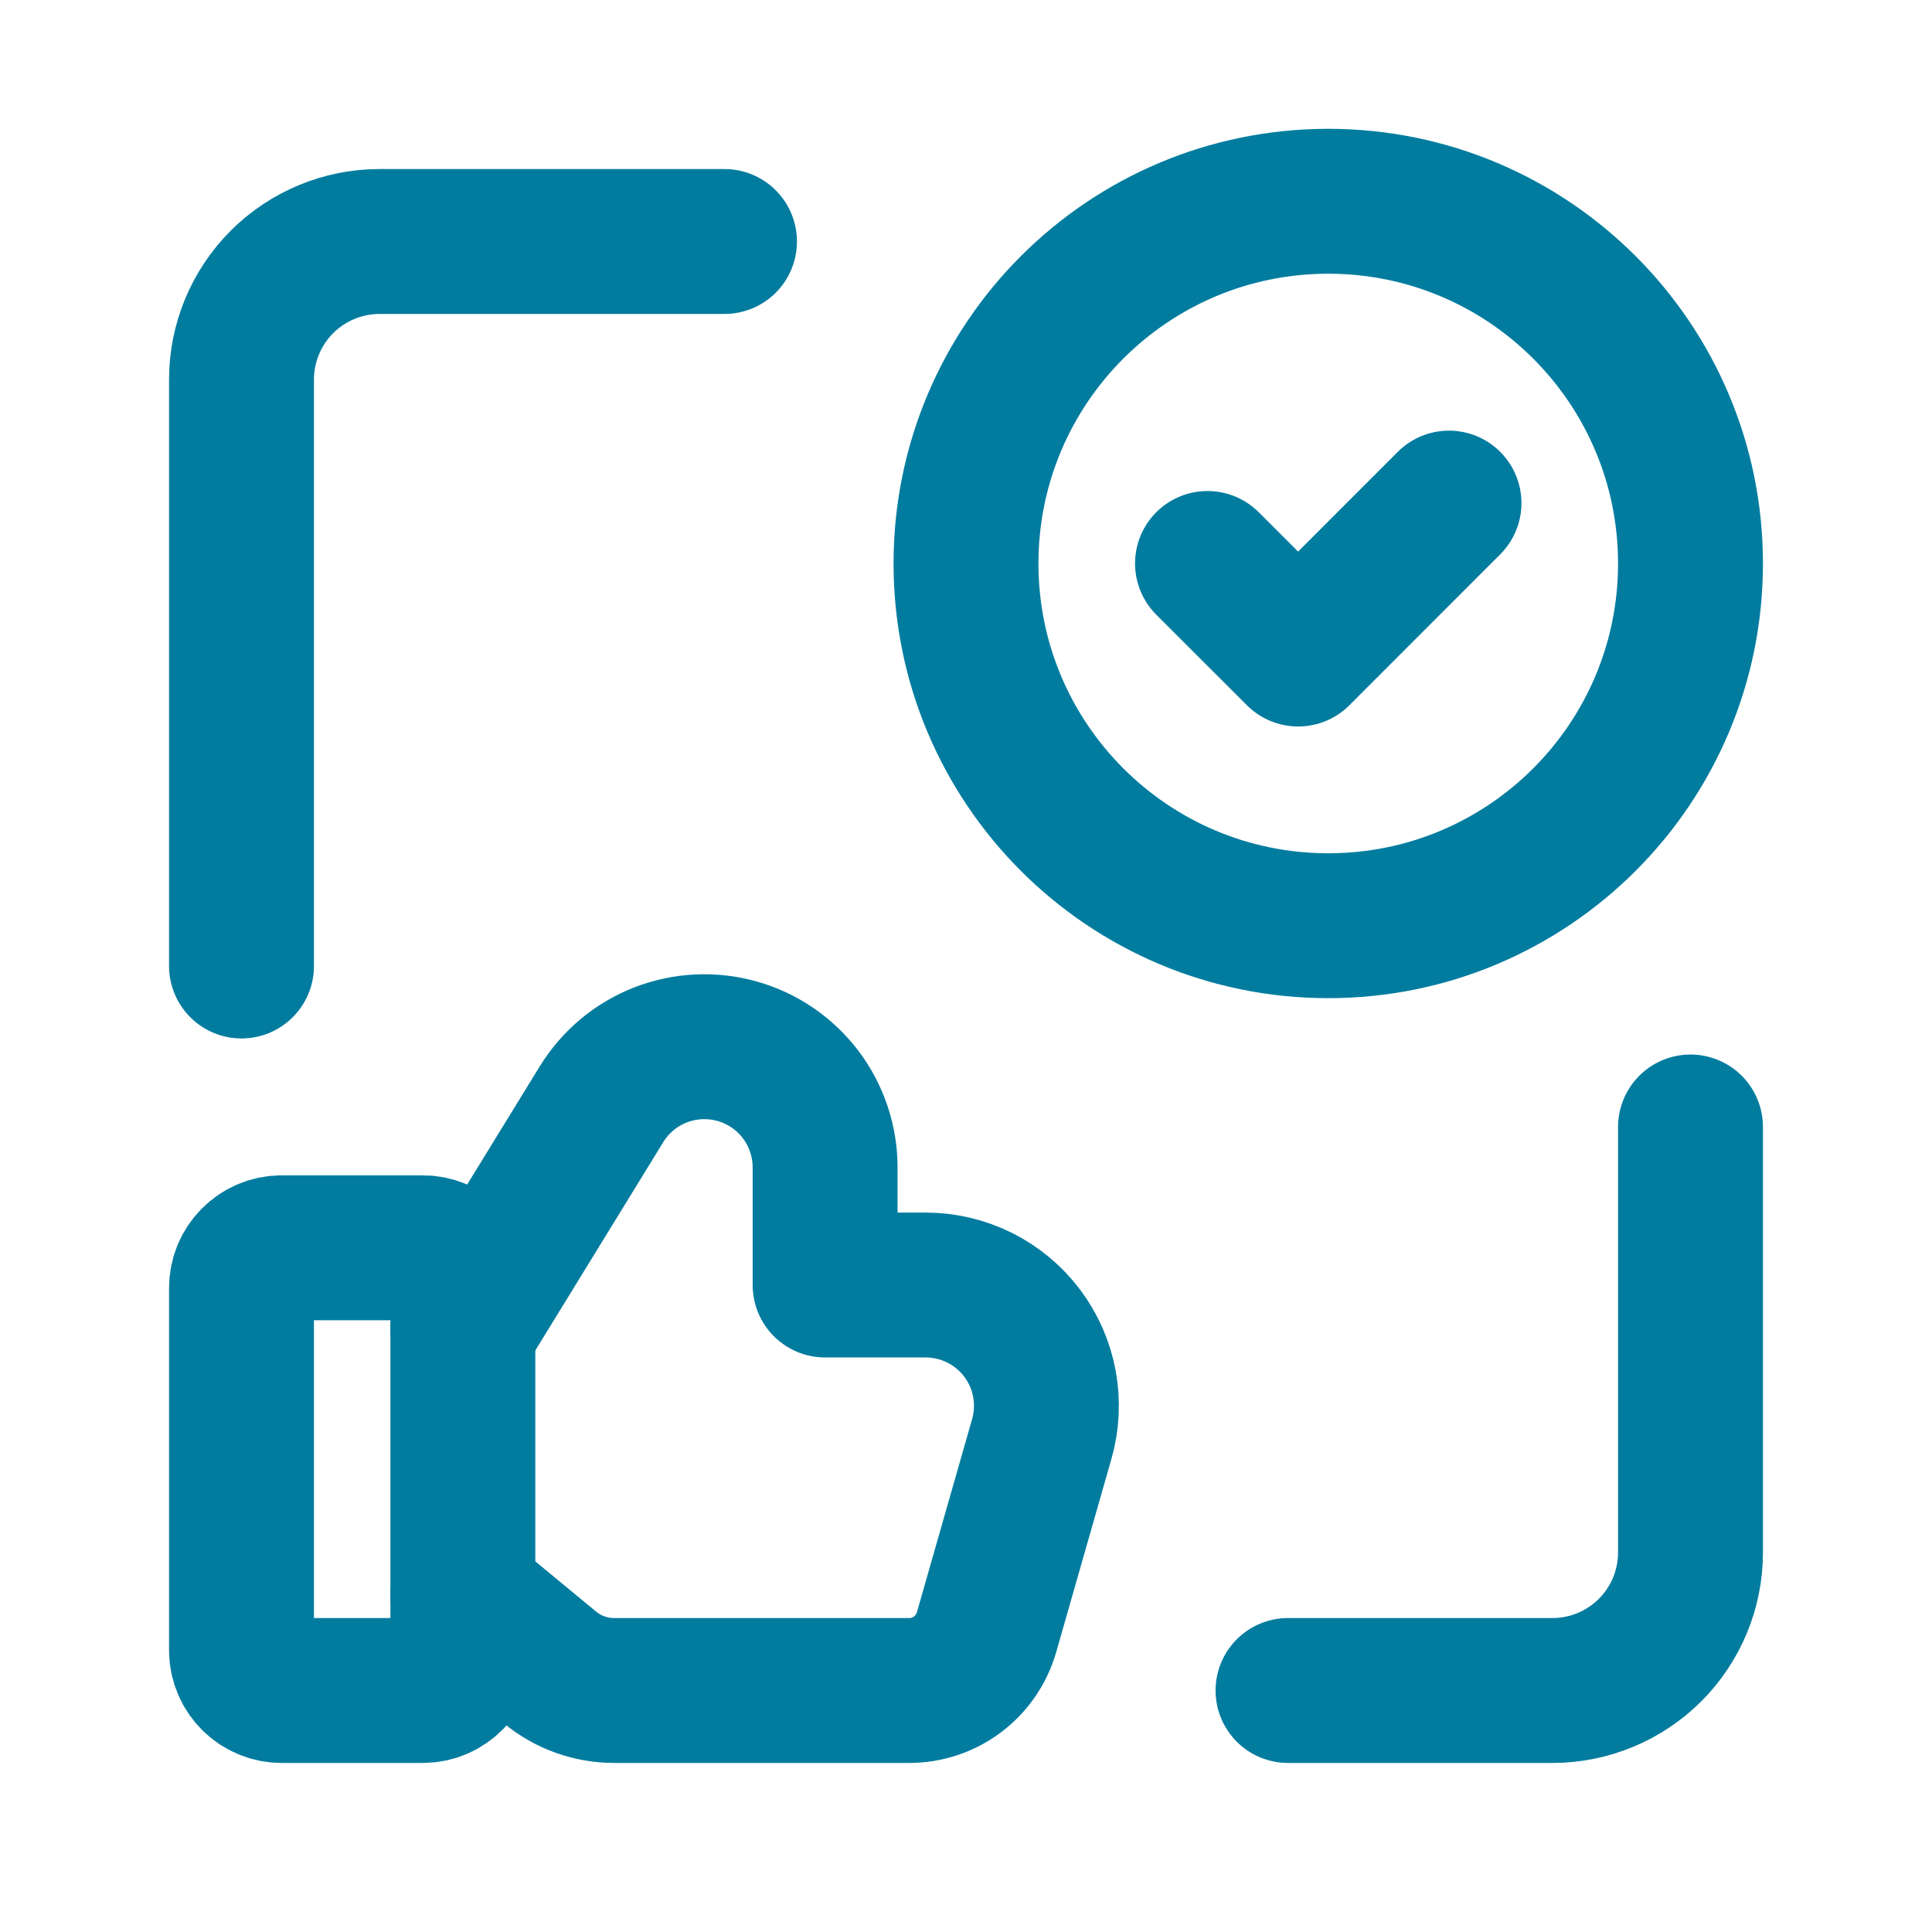
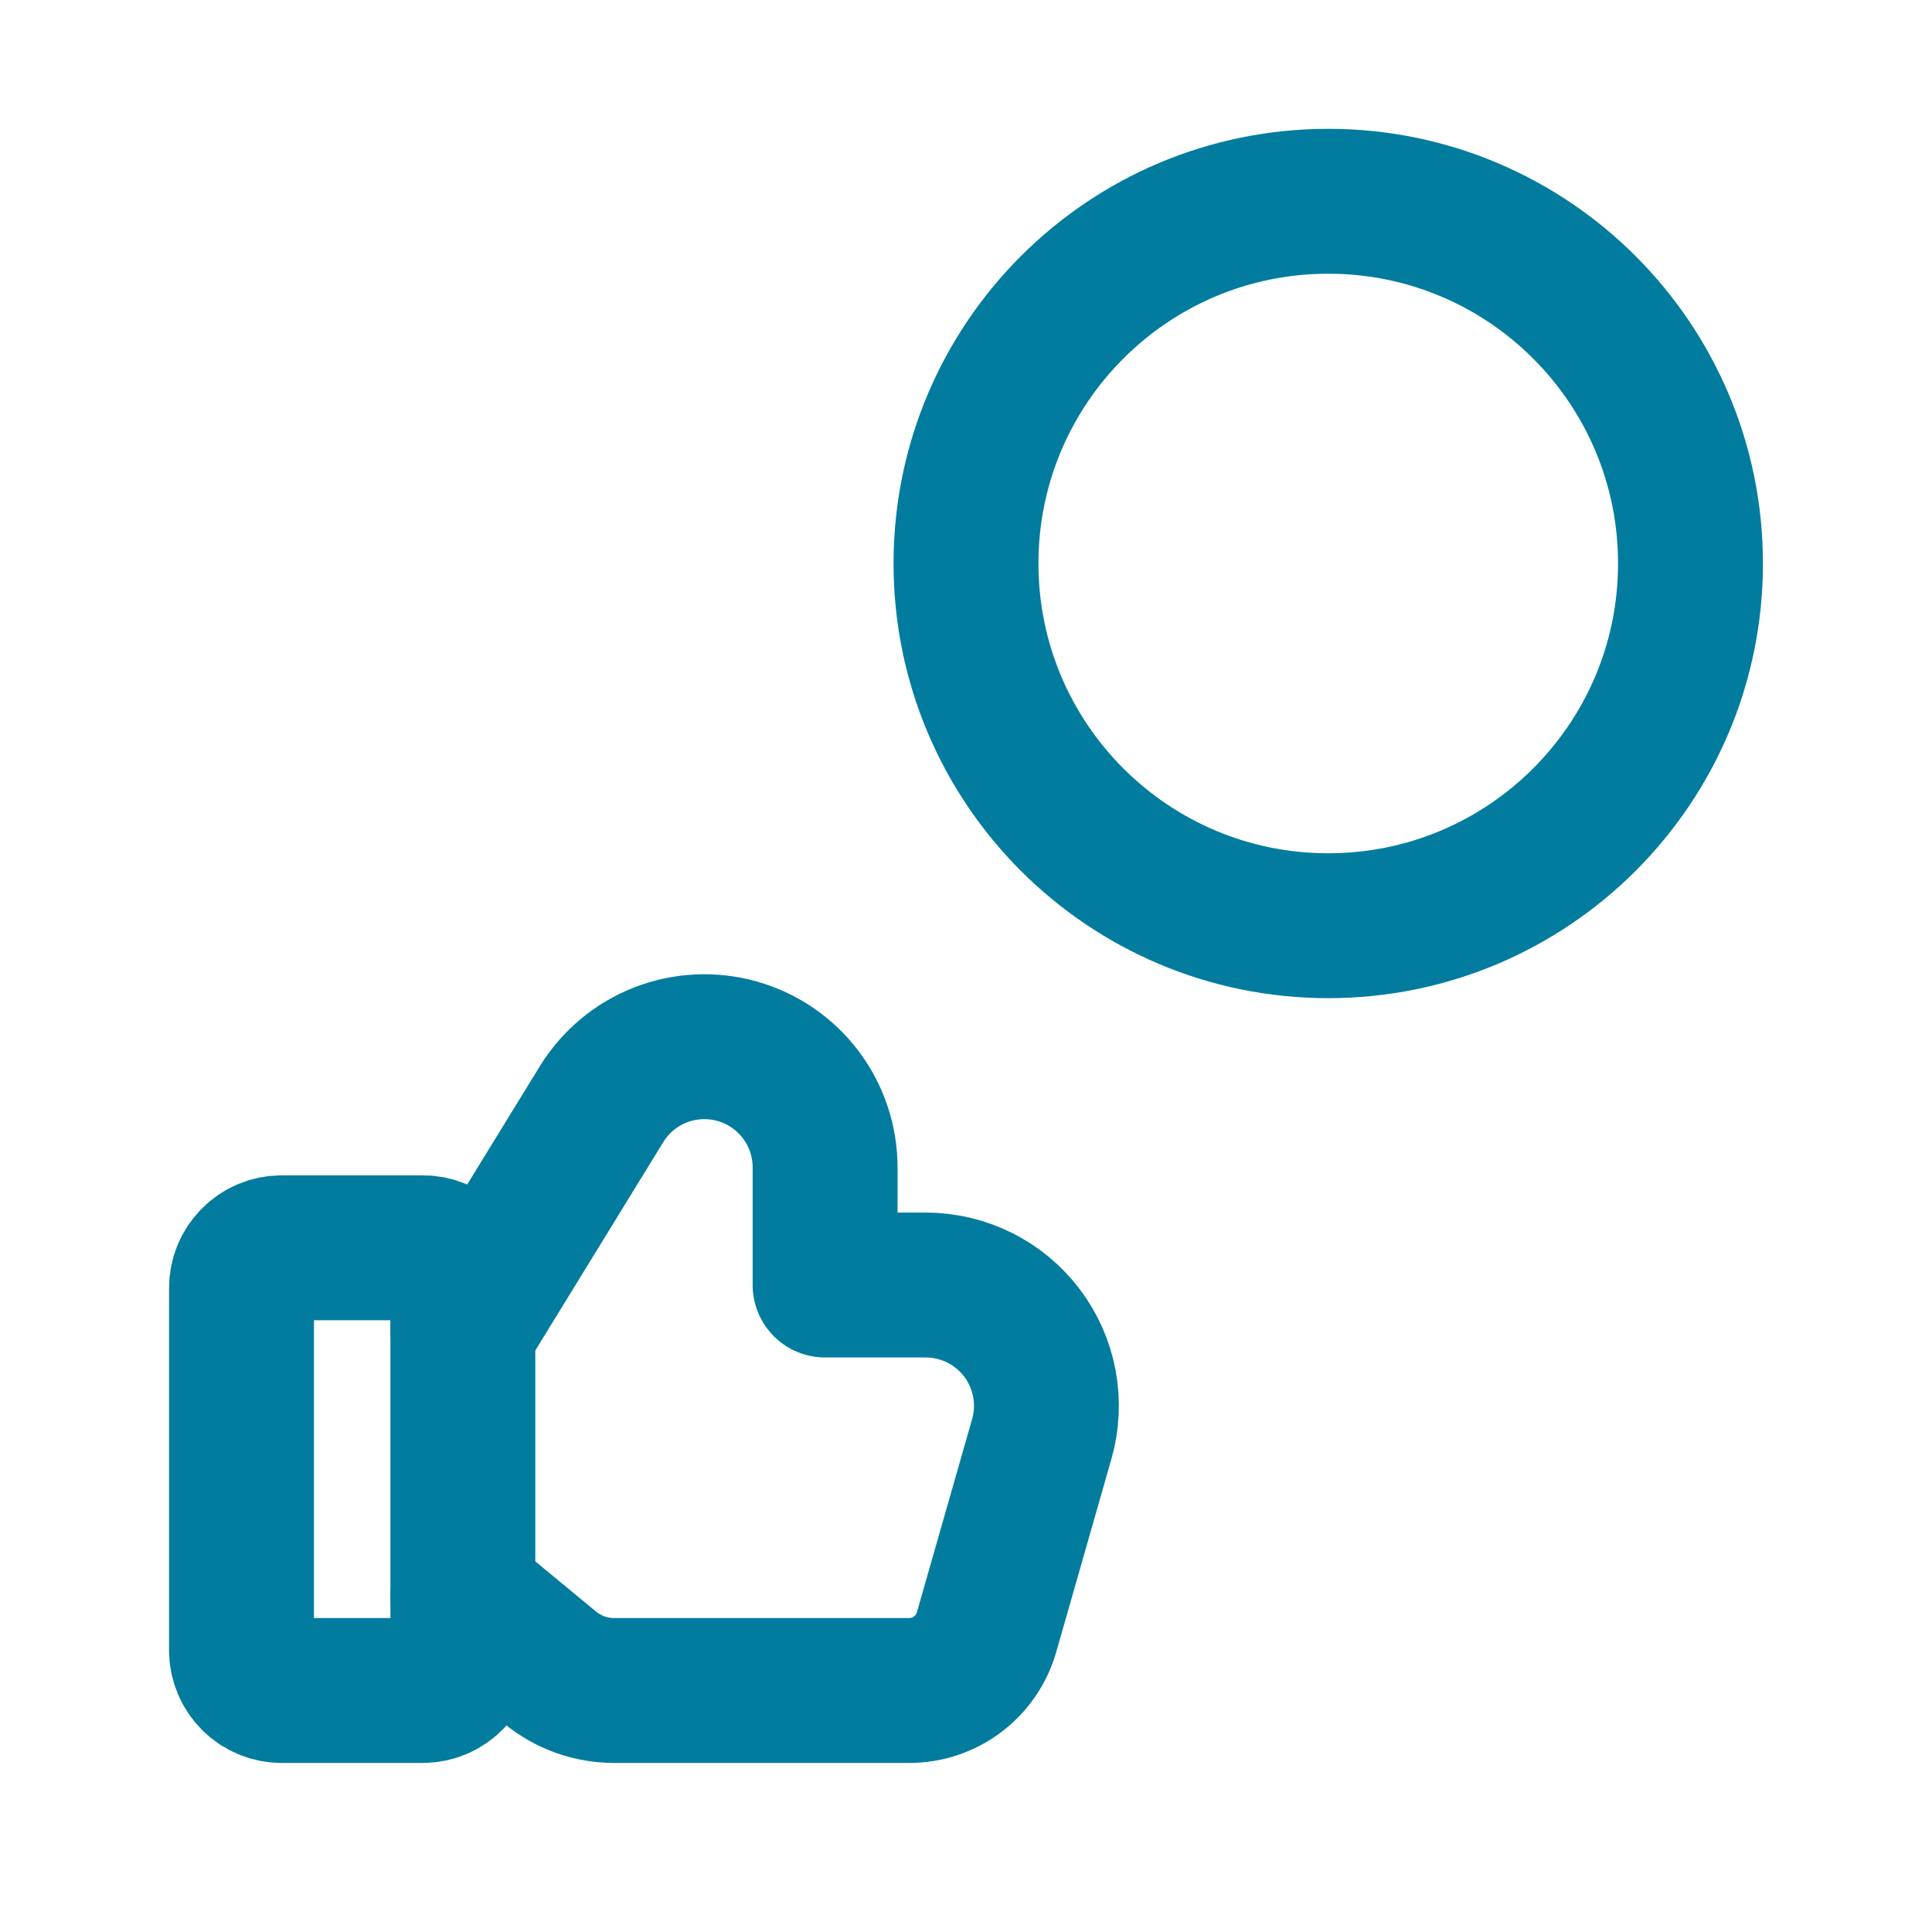
<svg xmlns="http://www.w3.org/2000/svg" width="40" height="40" viewBox="0 0 40 40" fill="none">
-   <path d="M35 23.333V32.143C35 32.901 34.699 33.627 34.163 34.163C33.627 34.698 32.901 34.999 32.144 35H26.667" stroke="#017C9F" stroke-width="3" stroke-linecap="round" stroke-linejoin="round" />
-   <path d="M5 20V7.857C5 7.099 5.302 6.373 5.837 5.837C6.373 5.302 7.099 5 7.857 5H15" stroke="#017C9F" stroke-width="3" stroke-linecap="round" stroke-linejoin="round" />
  <path d="M27.5 19.166C31.642 19.166 35 15.809 35 11.666C35 7.524 31.642 4.167 27.5 4.167C23.358 4.167 20 7.524 20 11.666C20 15.809 23.358 19.166 27.5 19.166Z" stroke="#017C9F" stroke-width="3" stroke-linecap="round" stroke-linejoin="round" />
  <path d="M9.583 33.033L11.384 34.521C11.759 34.831 12.23 35 12.716 35H18.823C19.186 35 19.538 34.882 19.827 34.664C20.116 34.446 20.326 34.139 20.426 33.791L21.569 29.792C21.675 29.42 21.693 29.028 21.623 28.648C21.552 28.267 21.394 27.908 21.161 27.599C20.928 27.29 20.626 27.04 20.28 26.867C19.933 26.695 19.552 26.605 19.165 26.605H17.083V24.171C17.083 23.626 16.905 23.097 16.577 22.662C16.248 22.228 15.787 21.913 15.263 21.765C14.739 21.617 14.181 21.644 13.673 21.842C13.166 22.04 12.738 22.399 12.453 22.863L9.583 27.536" stroke="#017C9F" stroke-width="3" stroke-linecap="round" stroke-linejoin="round" />
  <path d="M8.75 25.834H5.833C5.373 25.834 5 26.207 5 26.667V34.167C5 34.627 5.373 35 5.833 35H8.75C9.21 35 9.583 34.627 9.583 34.167V26.667C9.583 26.207 9.21 25.834 8.75 25.834Z" stroke="#017C9F" stroke-width="3" stroke-linecap="round" stroke-linejoin="round" />
-   <path d="M30 10.416L26.877 13.541L25 11.666" stroke="#017C9F" stroke-width="3" stroke-linecap="round" stroke-linejoin="round" />
</svg>